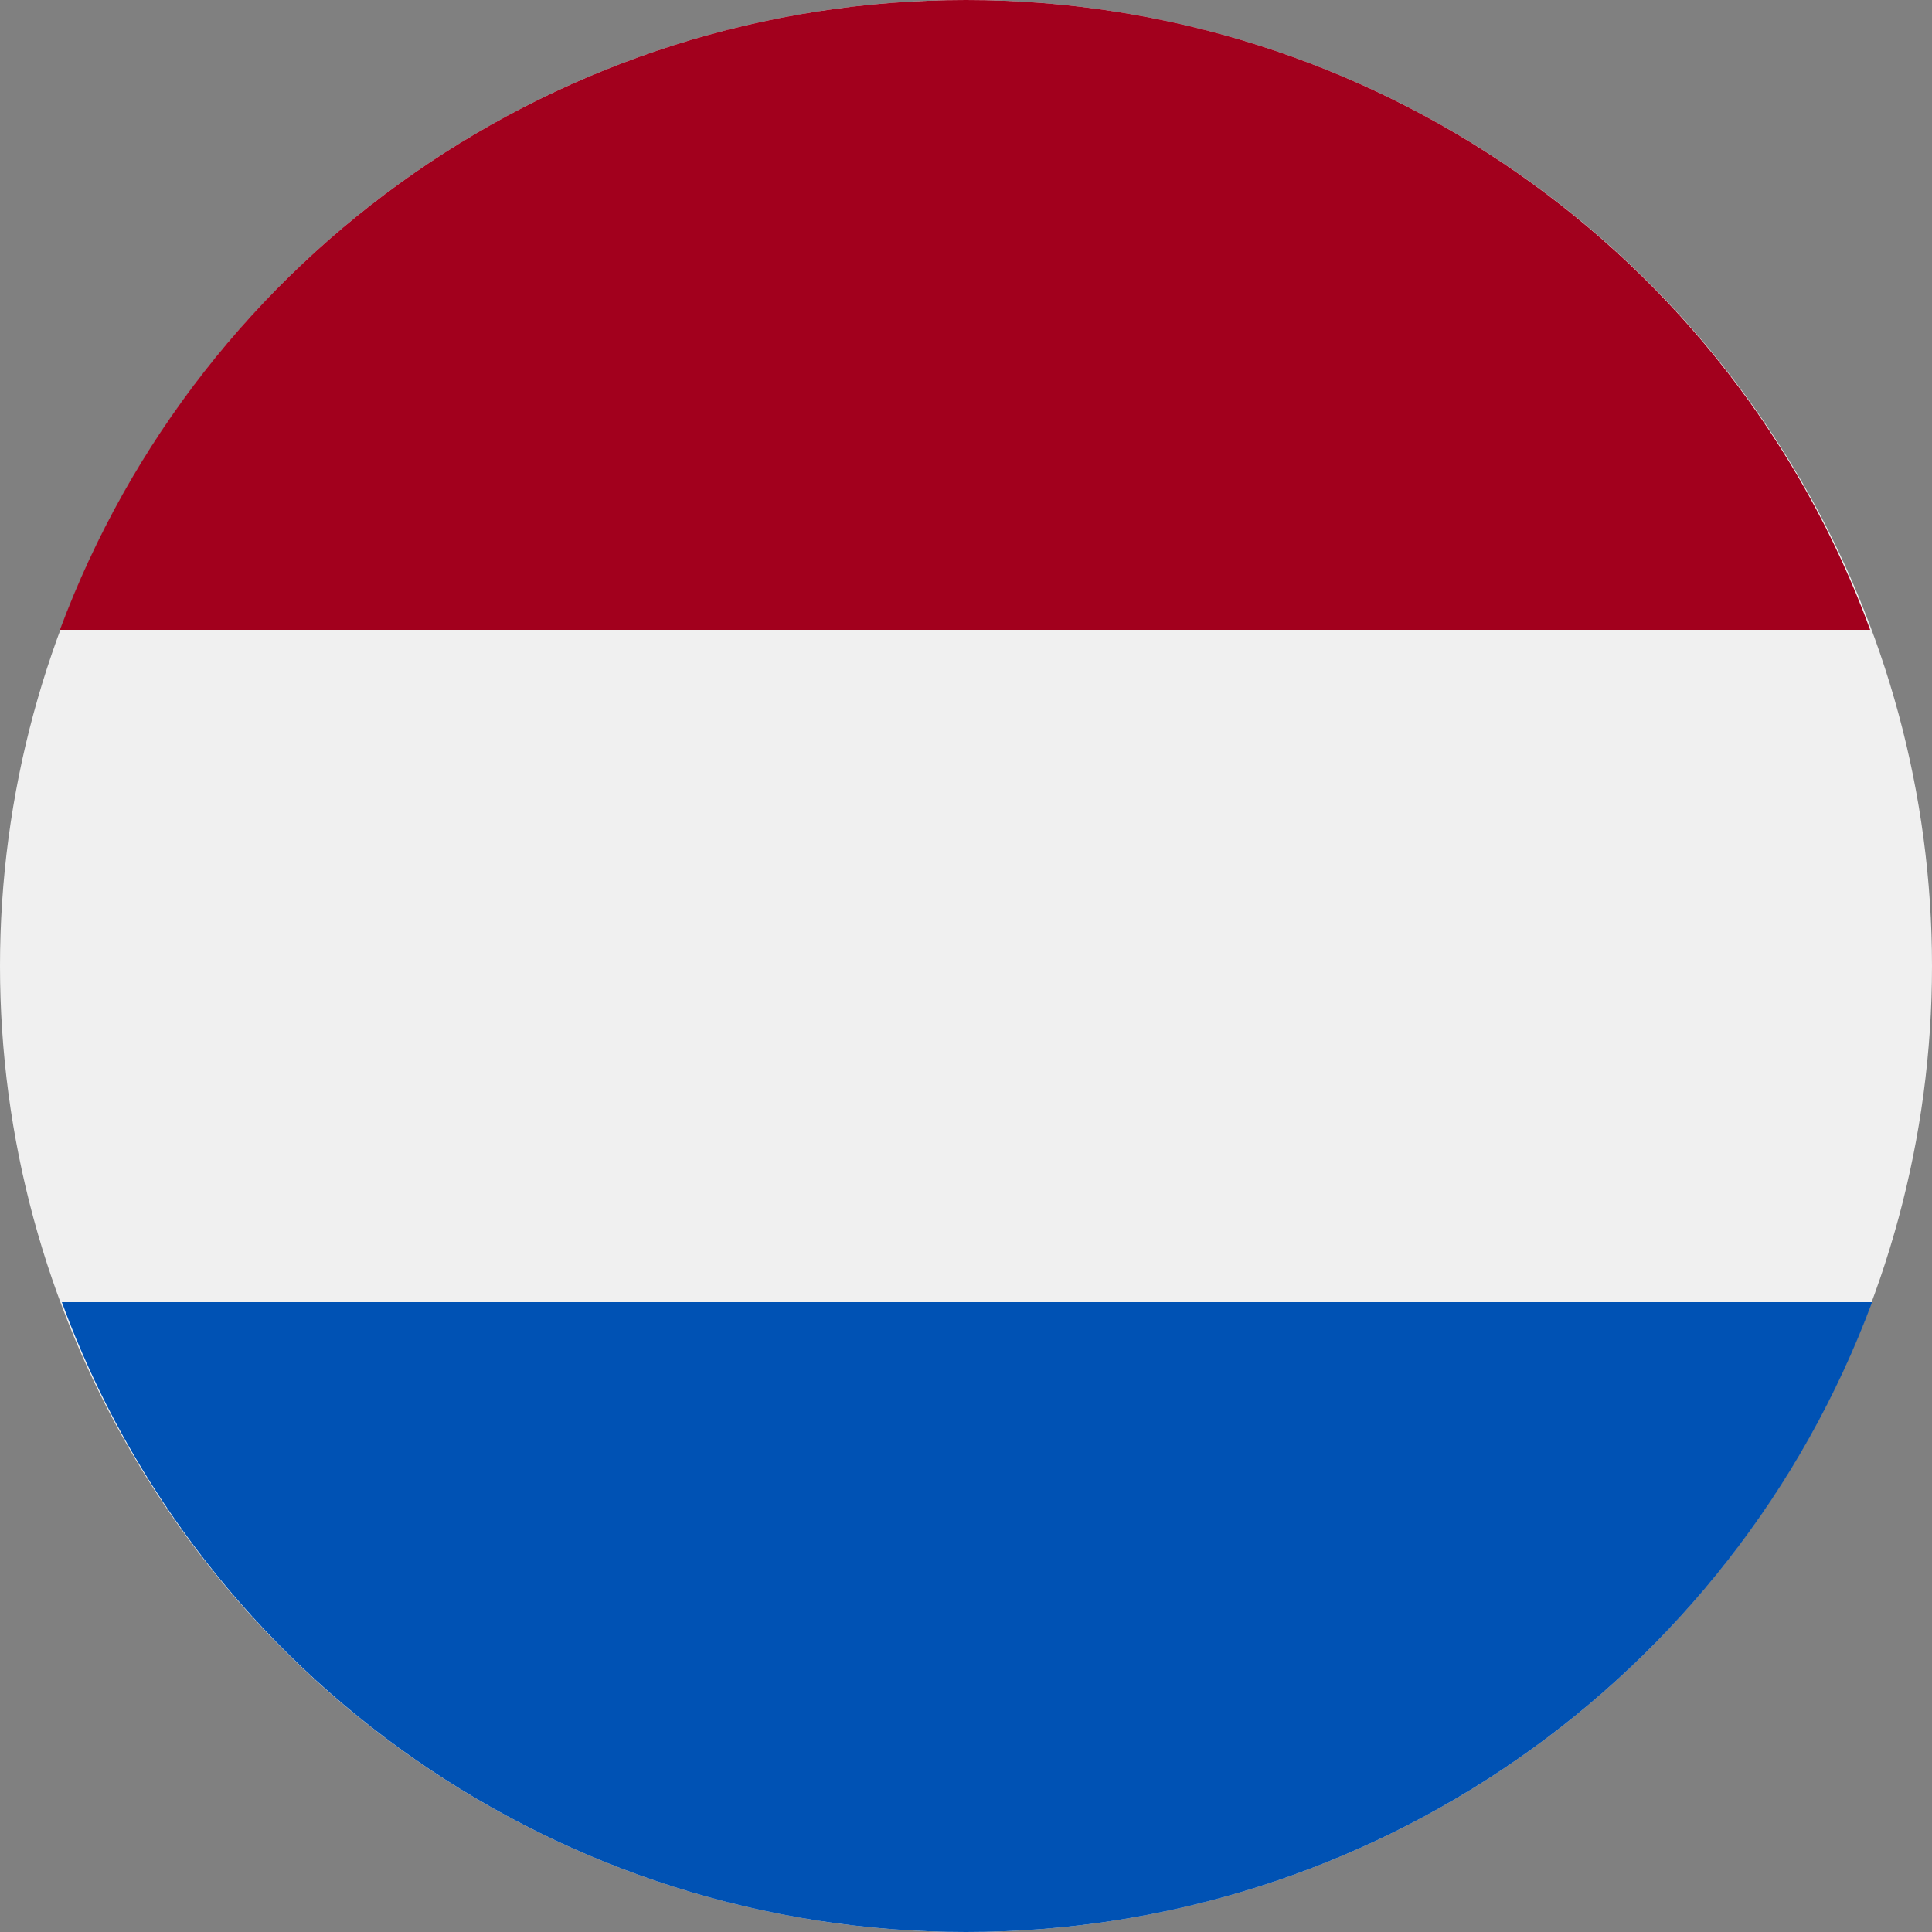
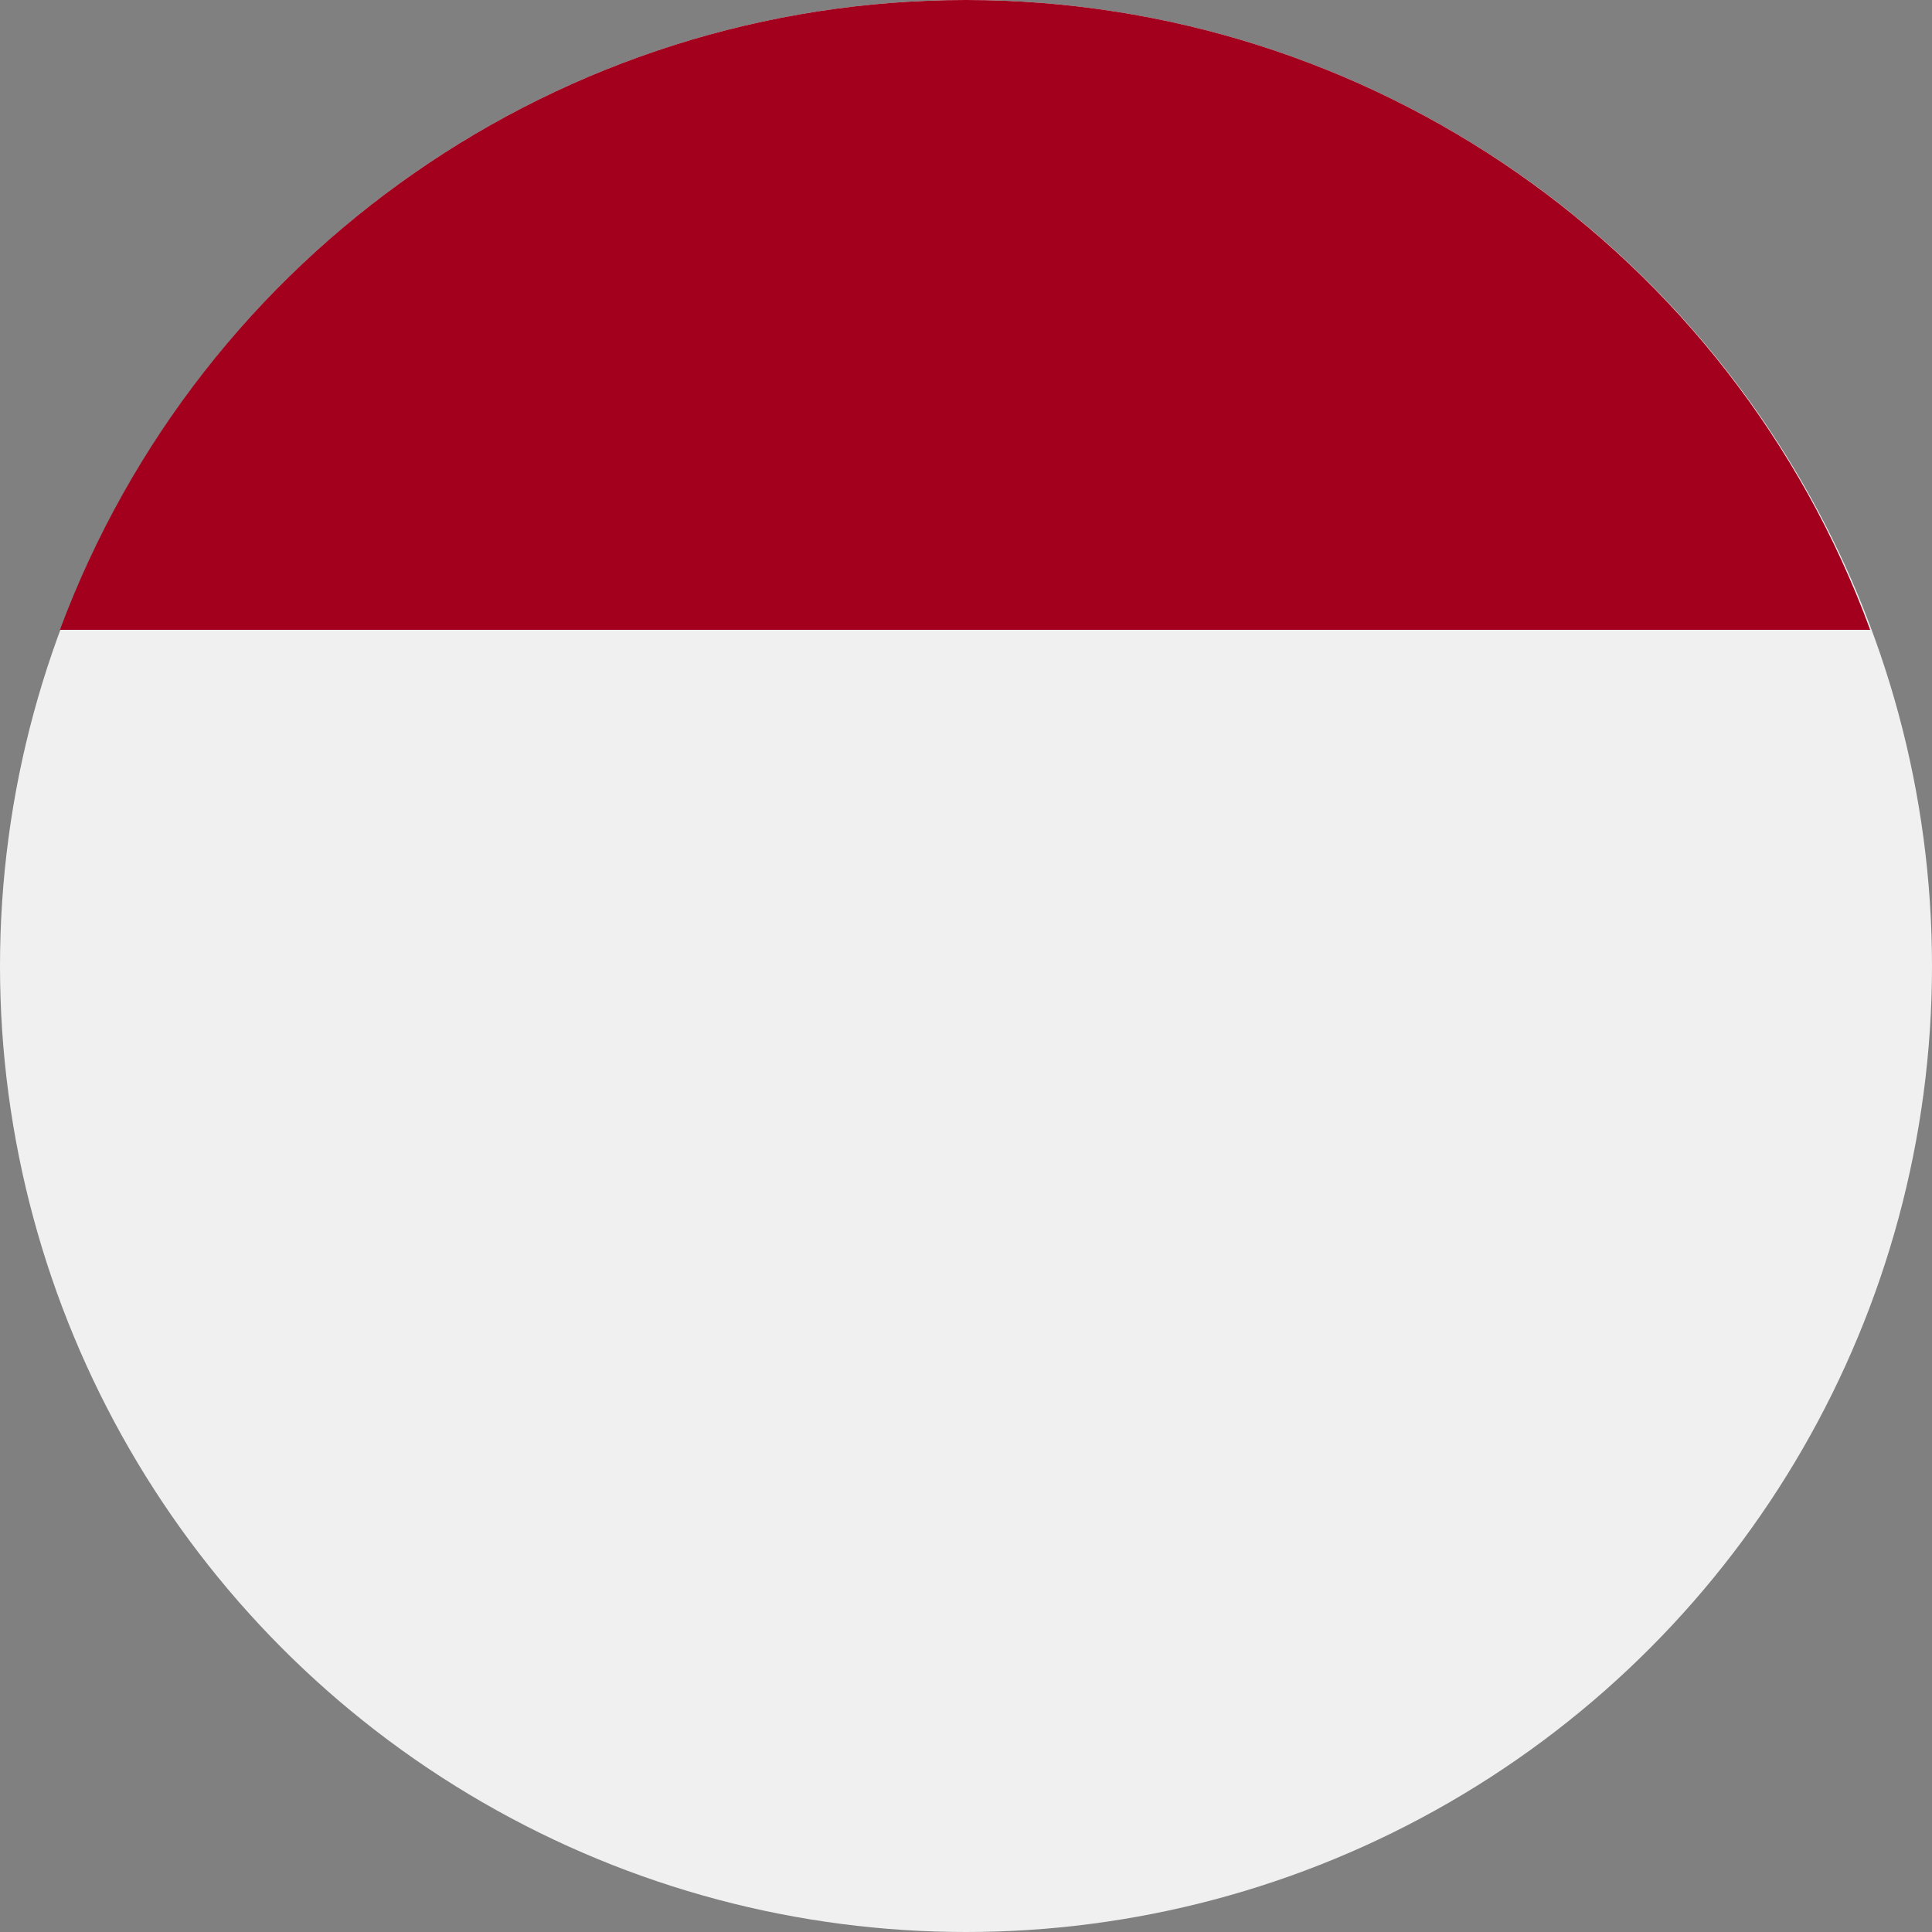
<svg xmlns="http://www.w3.org/2000/svg" id="Laag_1" x="0px" y="0px" viewBox="0 0 100 100" style="enable-background:new 0 0 100 100;" xml:space="preserve">
  <rect x="0" y="0" width="100" height="100" fill="#808080" stroke="none" />
  <style type="text/css">	.st0{fill:#F0F0F0;}	.st1{fill:#A2001D;}	.st2{fill:#0052B4;}</style>
  <g id="Group_215" transform="translate(-72 -6770)">
    <circle id="Ellipse_657" class="st0" cx="122" cy="6820" r="50" />
    <path id="Path_1564" class="st1" d="M122,6770c-20.9,0-39.6,13-46.9,32.6h93.7C161.6,6783,142.9,6770,122,6770z" />
-     <path id="Path_1565" class="st2" d="M122,6870c20.9,0,39.6-13,46.9-32.6H75.2C82.4,6857,101.1,6870,122,6870z" />
  </g>
</svg>